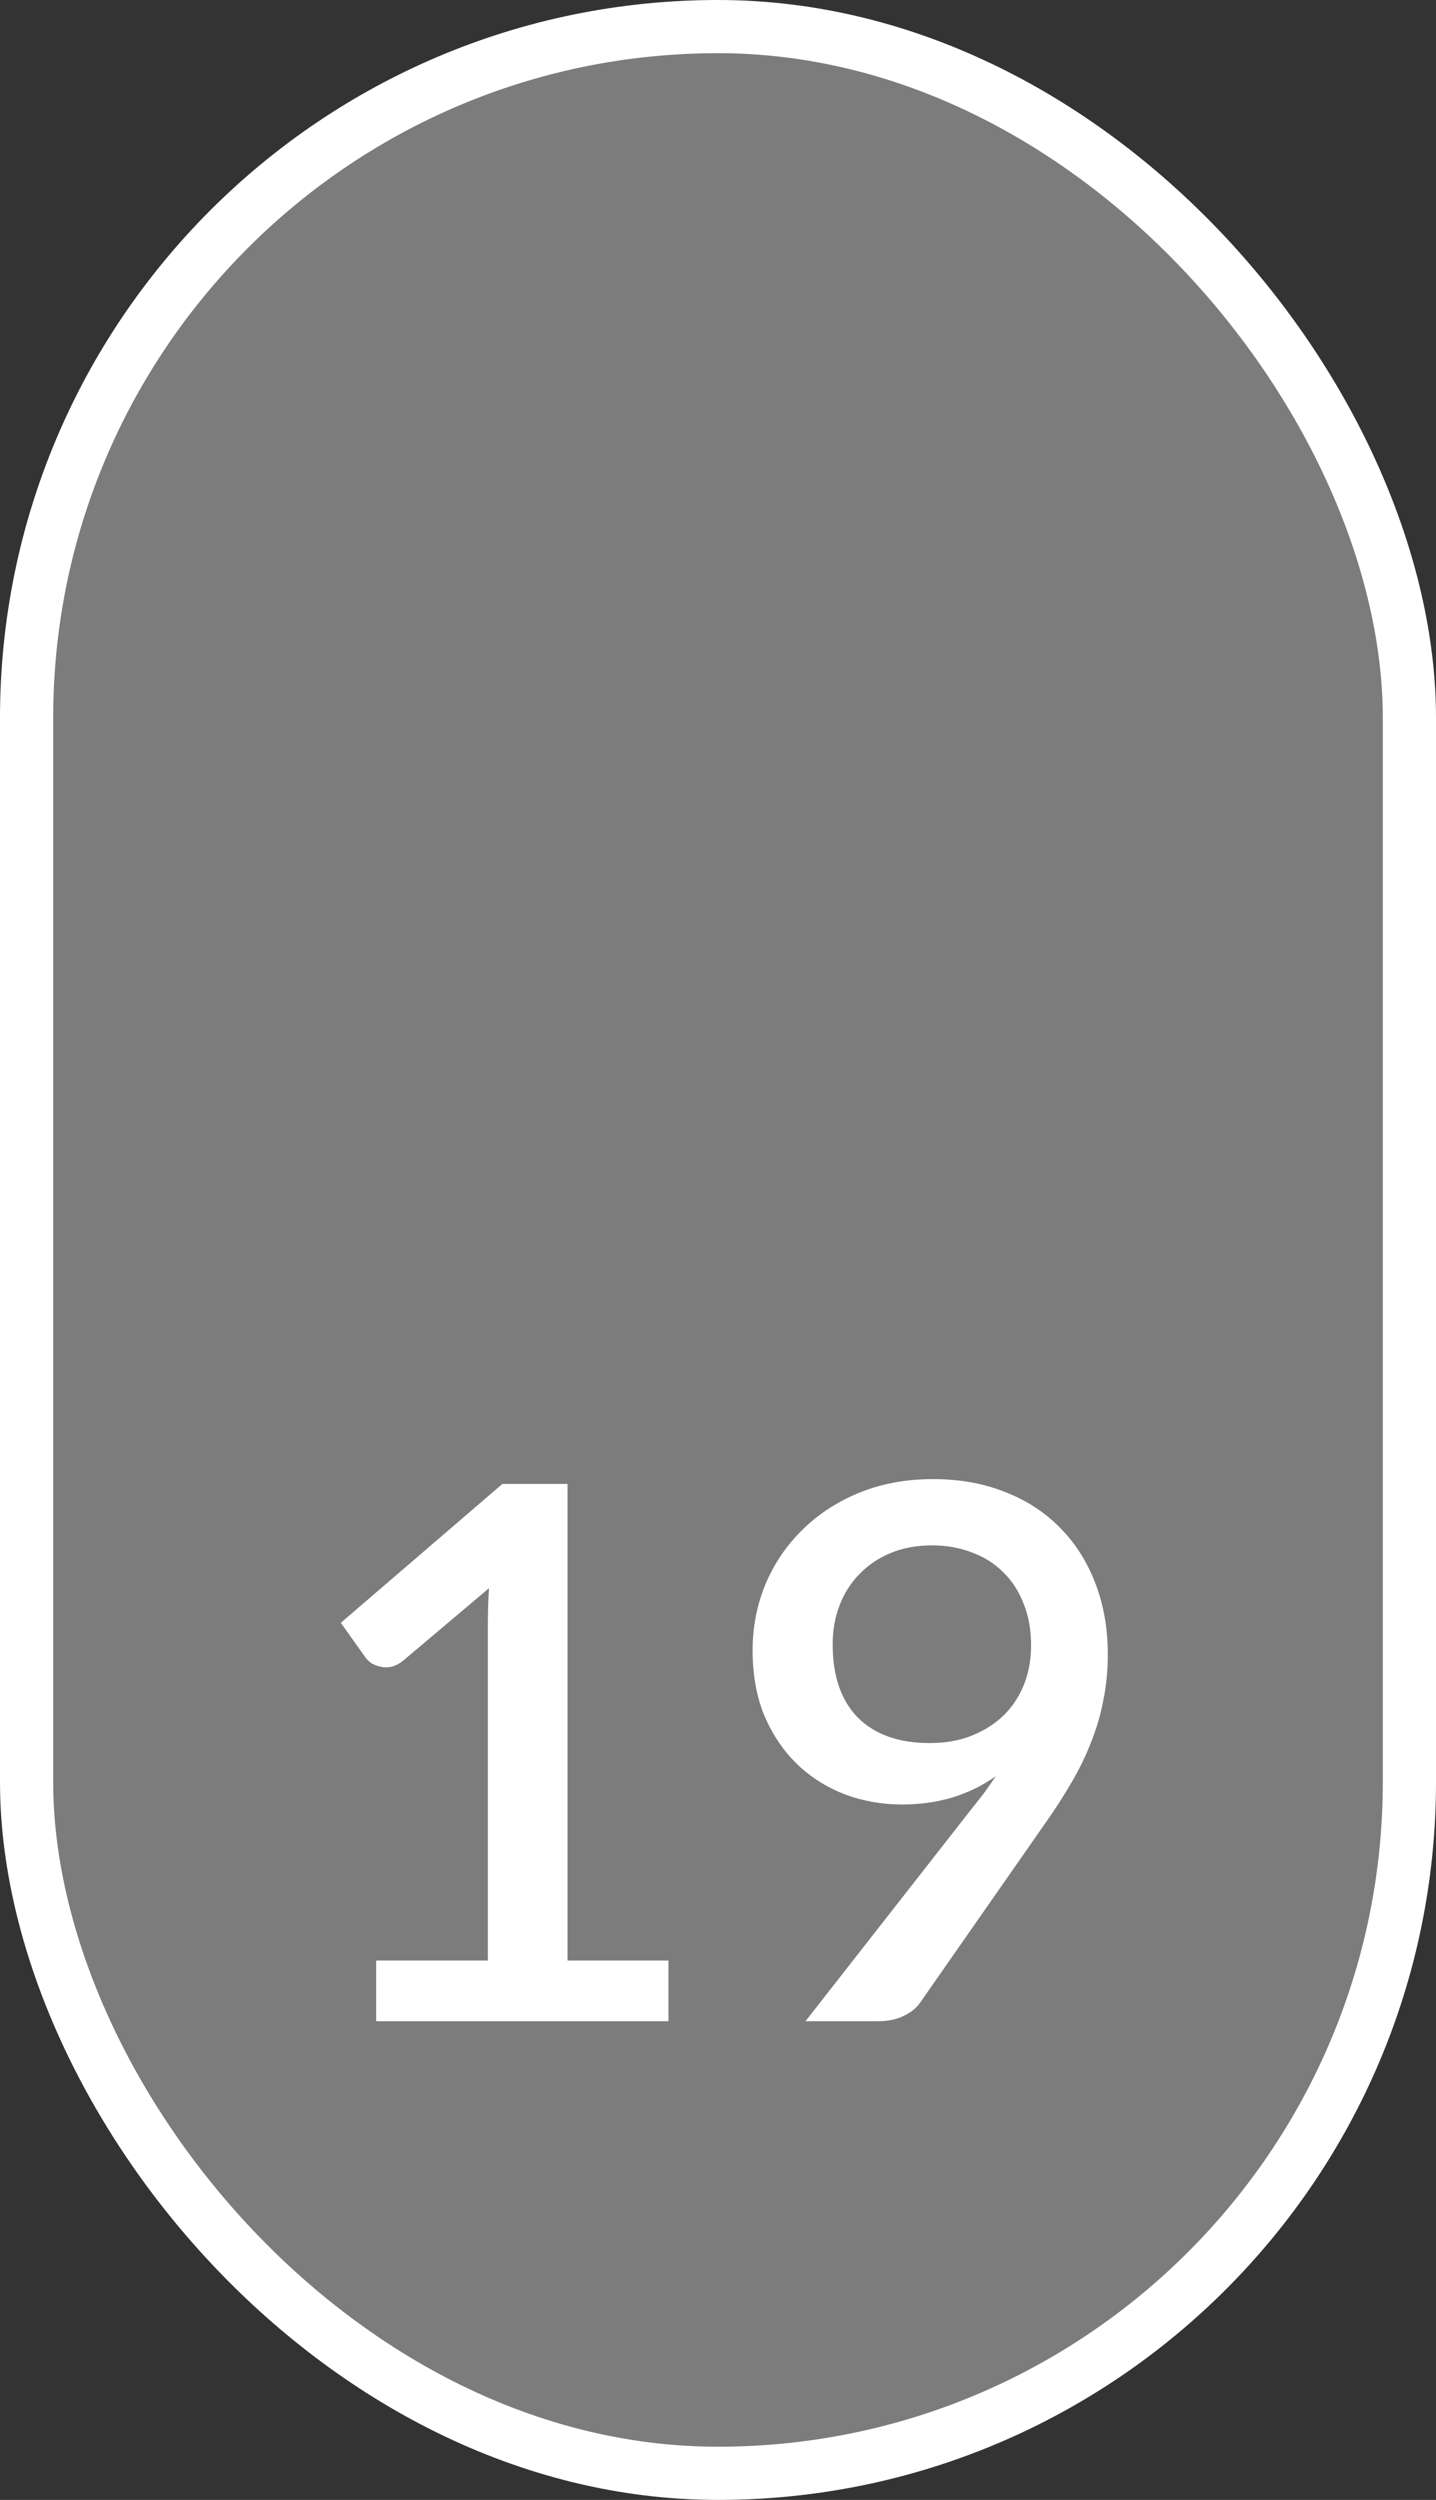
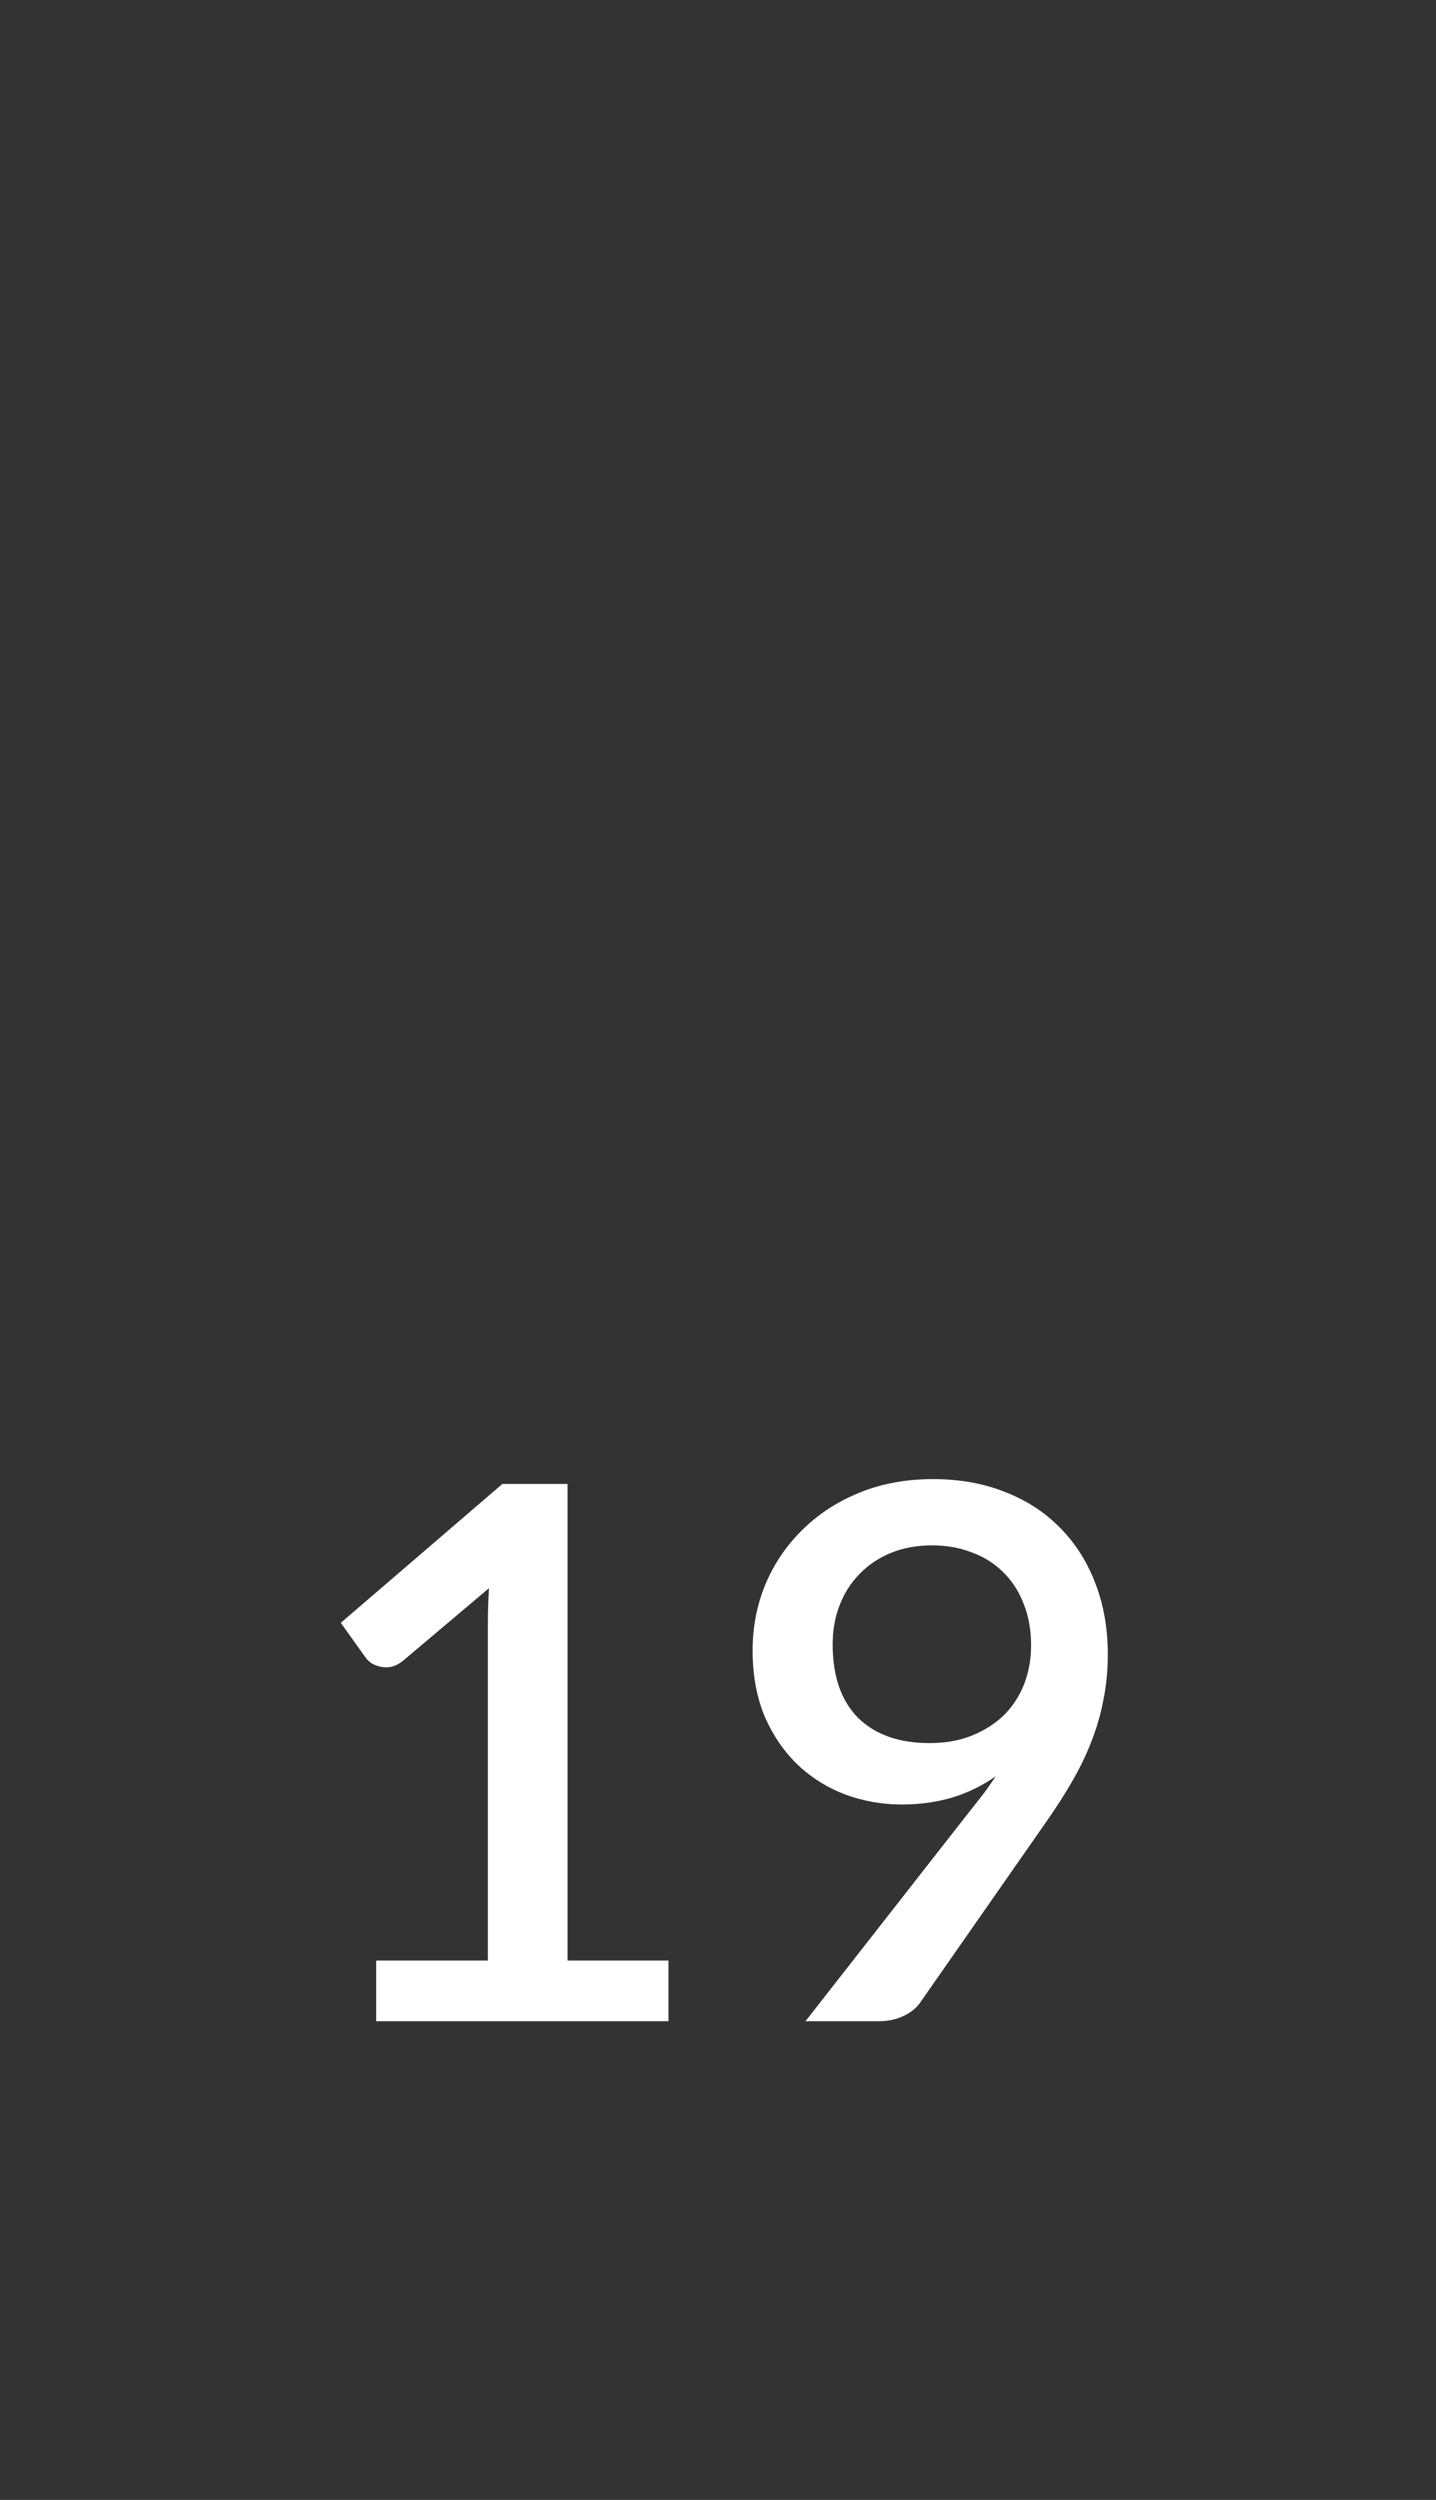
<svg xmlns="http://www.w3.org/2000/svg" width="27" height="47" viewBox="0 0 27 47" fill="none">
  <rect x="0" y="0" width="27" height="47" fill="#333333" stroke="none" />
-   <rect x="0.5" y="0.5" width="26" height="46" rx="13" fill="#C6C6C6" fill-opacity="0.5" stroke="white" />
  <path d="M12.568 36.859V38H7.073V36.859H9.173V30.545C9.173 30.321 9.18 30.092 9.194 29.859L7.577 31.224C7.507 31.28 7.435 31.317 7.36 31.336C7.29 31.35 7.222 31.35 7.157 31.336C7.096 31.322 7.04 31.301 6.989 31.273C6.942 31.24 6.905 31.205 6.877 31.168L6.408 30.51L9.446 27.899H10.671V36.859H12.568ZM15.656 30.916C15.656 31.513 15.815 31.973 16.132 32.295C16.454 32.612 16.902 32.771 17.476 32.771C17.784 32.771 18.055 32.722 18.288 32.624C18.526 32.526 18.727 32.395 18.89 32.232C19.053 32.064 19.177 31.87 19.261 31.651C19.345 31.427 19.387 31.189 19.387 30.937C19.387 30.643 19.34 30.382 19.247 30.153C19.158 29.92 19.03 29.721 18.862 29.558C18.699 29.395 18.503 29.271 18.274 29.187C18.045 29.098 17.796 29.054 17.525 29.054C17.24 29.054 16.984 29.101 16.755 29.194C16.526 29.287 16.33 29.418 16.167 29.586C16.004 29.749 15.878 29.945 15.789 30.174C15.7 30.398 15.656 30.645 15.656 30.916ZM18.239 34.045C18.332 33.928 18.419 33.819 18.498 33.716C18.577 33.609 18.652 33.501 18.722 33.394C18.479 33.567 18.209 33.7 17.91 33.793C17.611 33.882 17.294 33.926 16.958 33.926C16.594 33.926 16.244 33.865 15.908 33.744C15.572 33.618 15.273 33.434 15.012 33.191C14.751 32.944 14.541 32.64 14.382 32.281C14.228 31.917 14.151 31.499 14.151 31.028C14.151 30.585 14.233 30.167 14.396 29.775C14.564 29.383 14.797 29.042 15.096 28.753C15.395 28.459 15.752 28.228 16.167 28.06C16.582 27.892 17.042 27.808 17.546 27.808C18.045 27.808 18.498 27.89 18.904 28.053C19.31 28.212 19.655 28.438 19.94 28.732C20.225 29.021 20.444 29.369 20.598 29.775C20.752 30.176 20.829 30.62 20.829 31.105C20.829 31.408 20.801 31.695 20.745 31.966C20.694 32.237 20.617 32.5 20.514 32.757C20.416 33.009 20.295 33.259 20.15 33.506C20.01 33.749 19.851 33.996 19.674 34.248L17.301 37.65C17.231 37.753 17.126 37.837 16.986 37.902C16.851 37.967 16.697 38 16.524 38H15.145L18.239 34.045Z" fill="white" />
</svg>